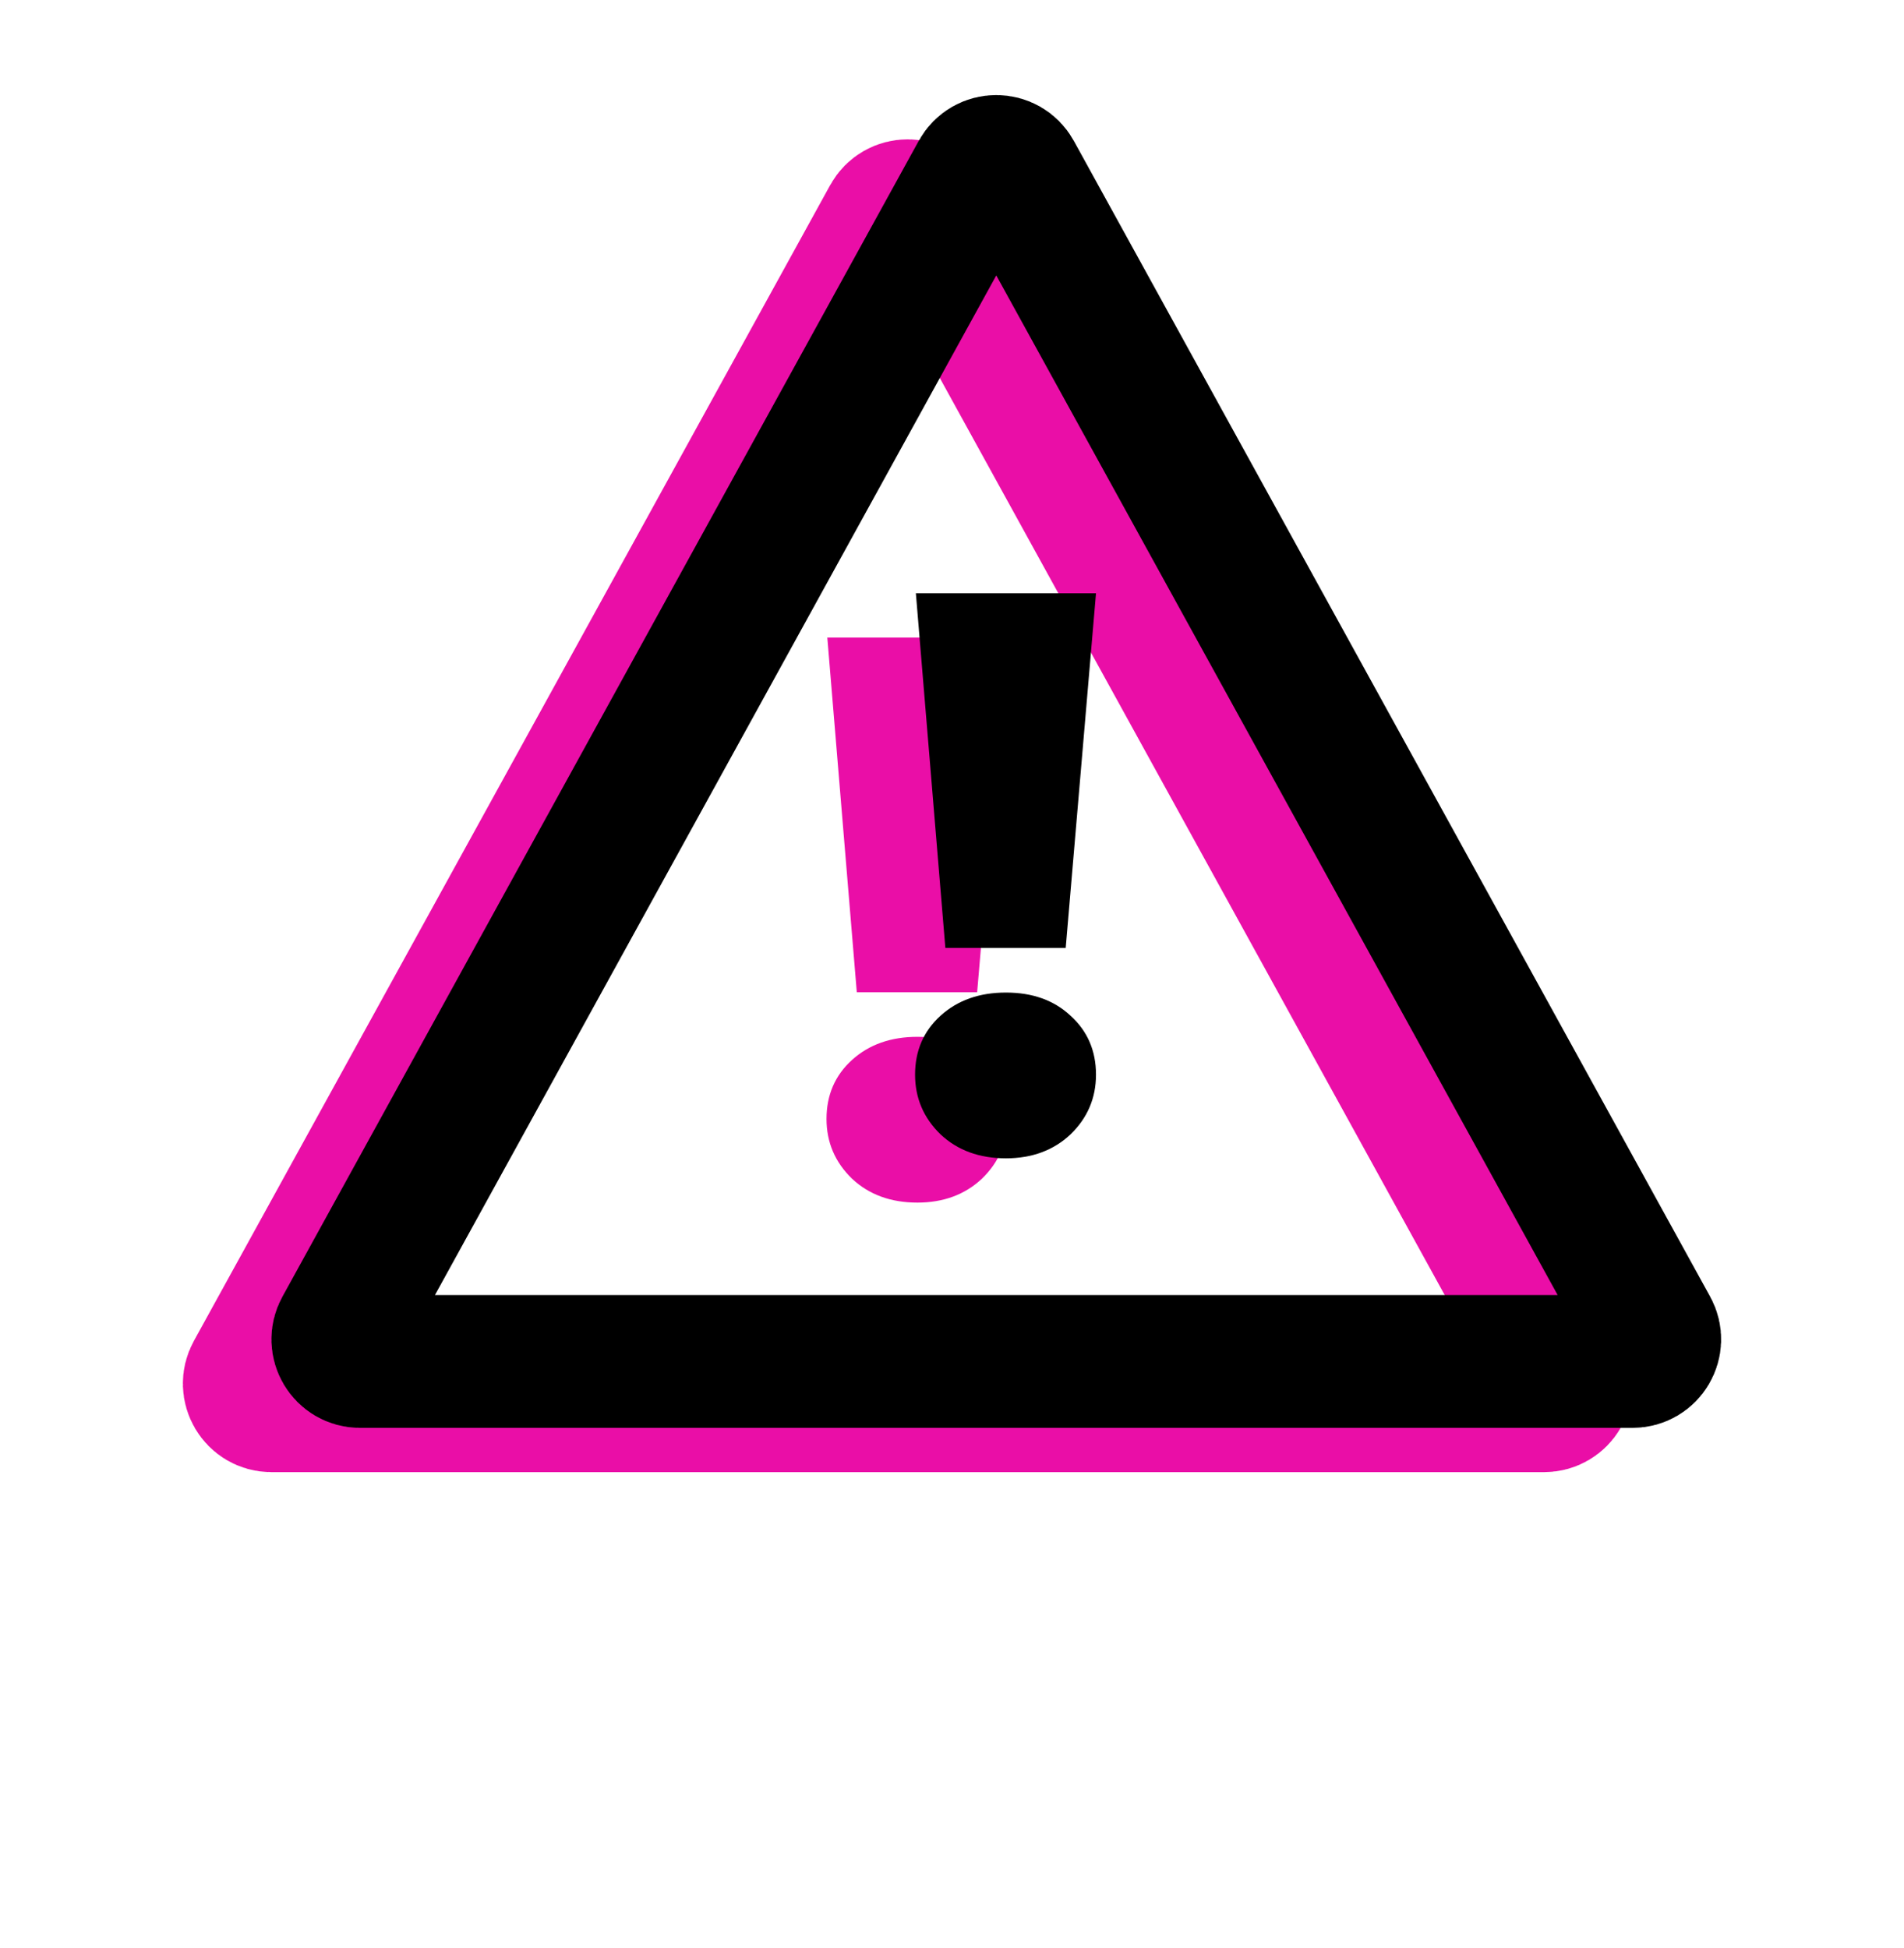
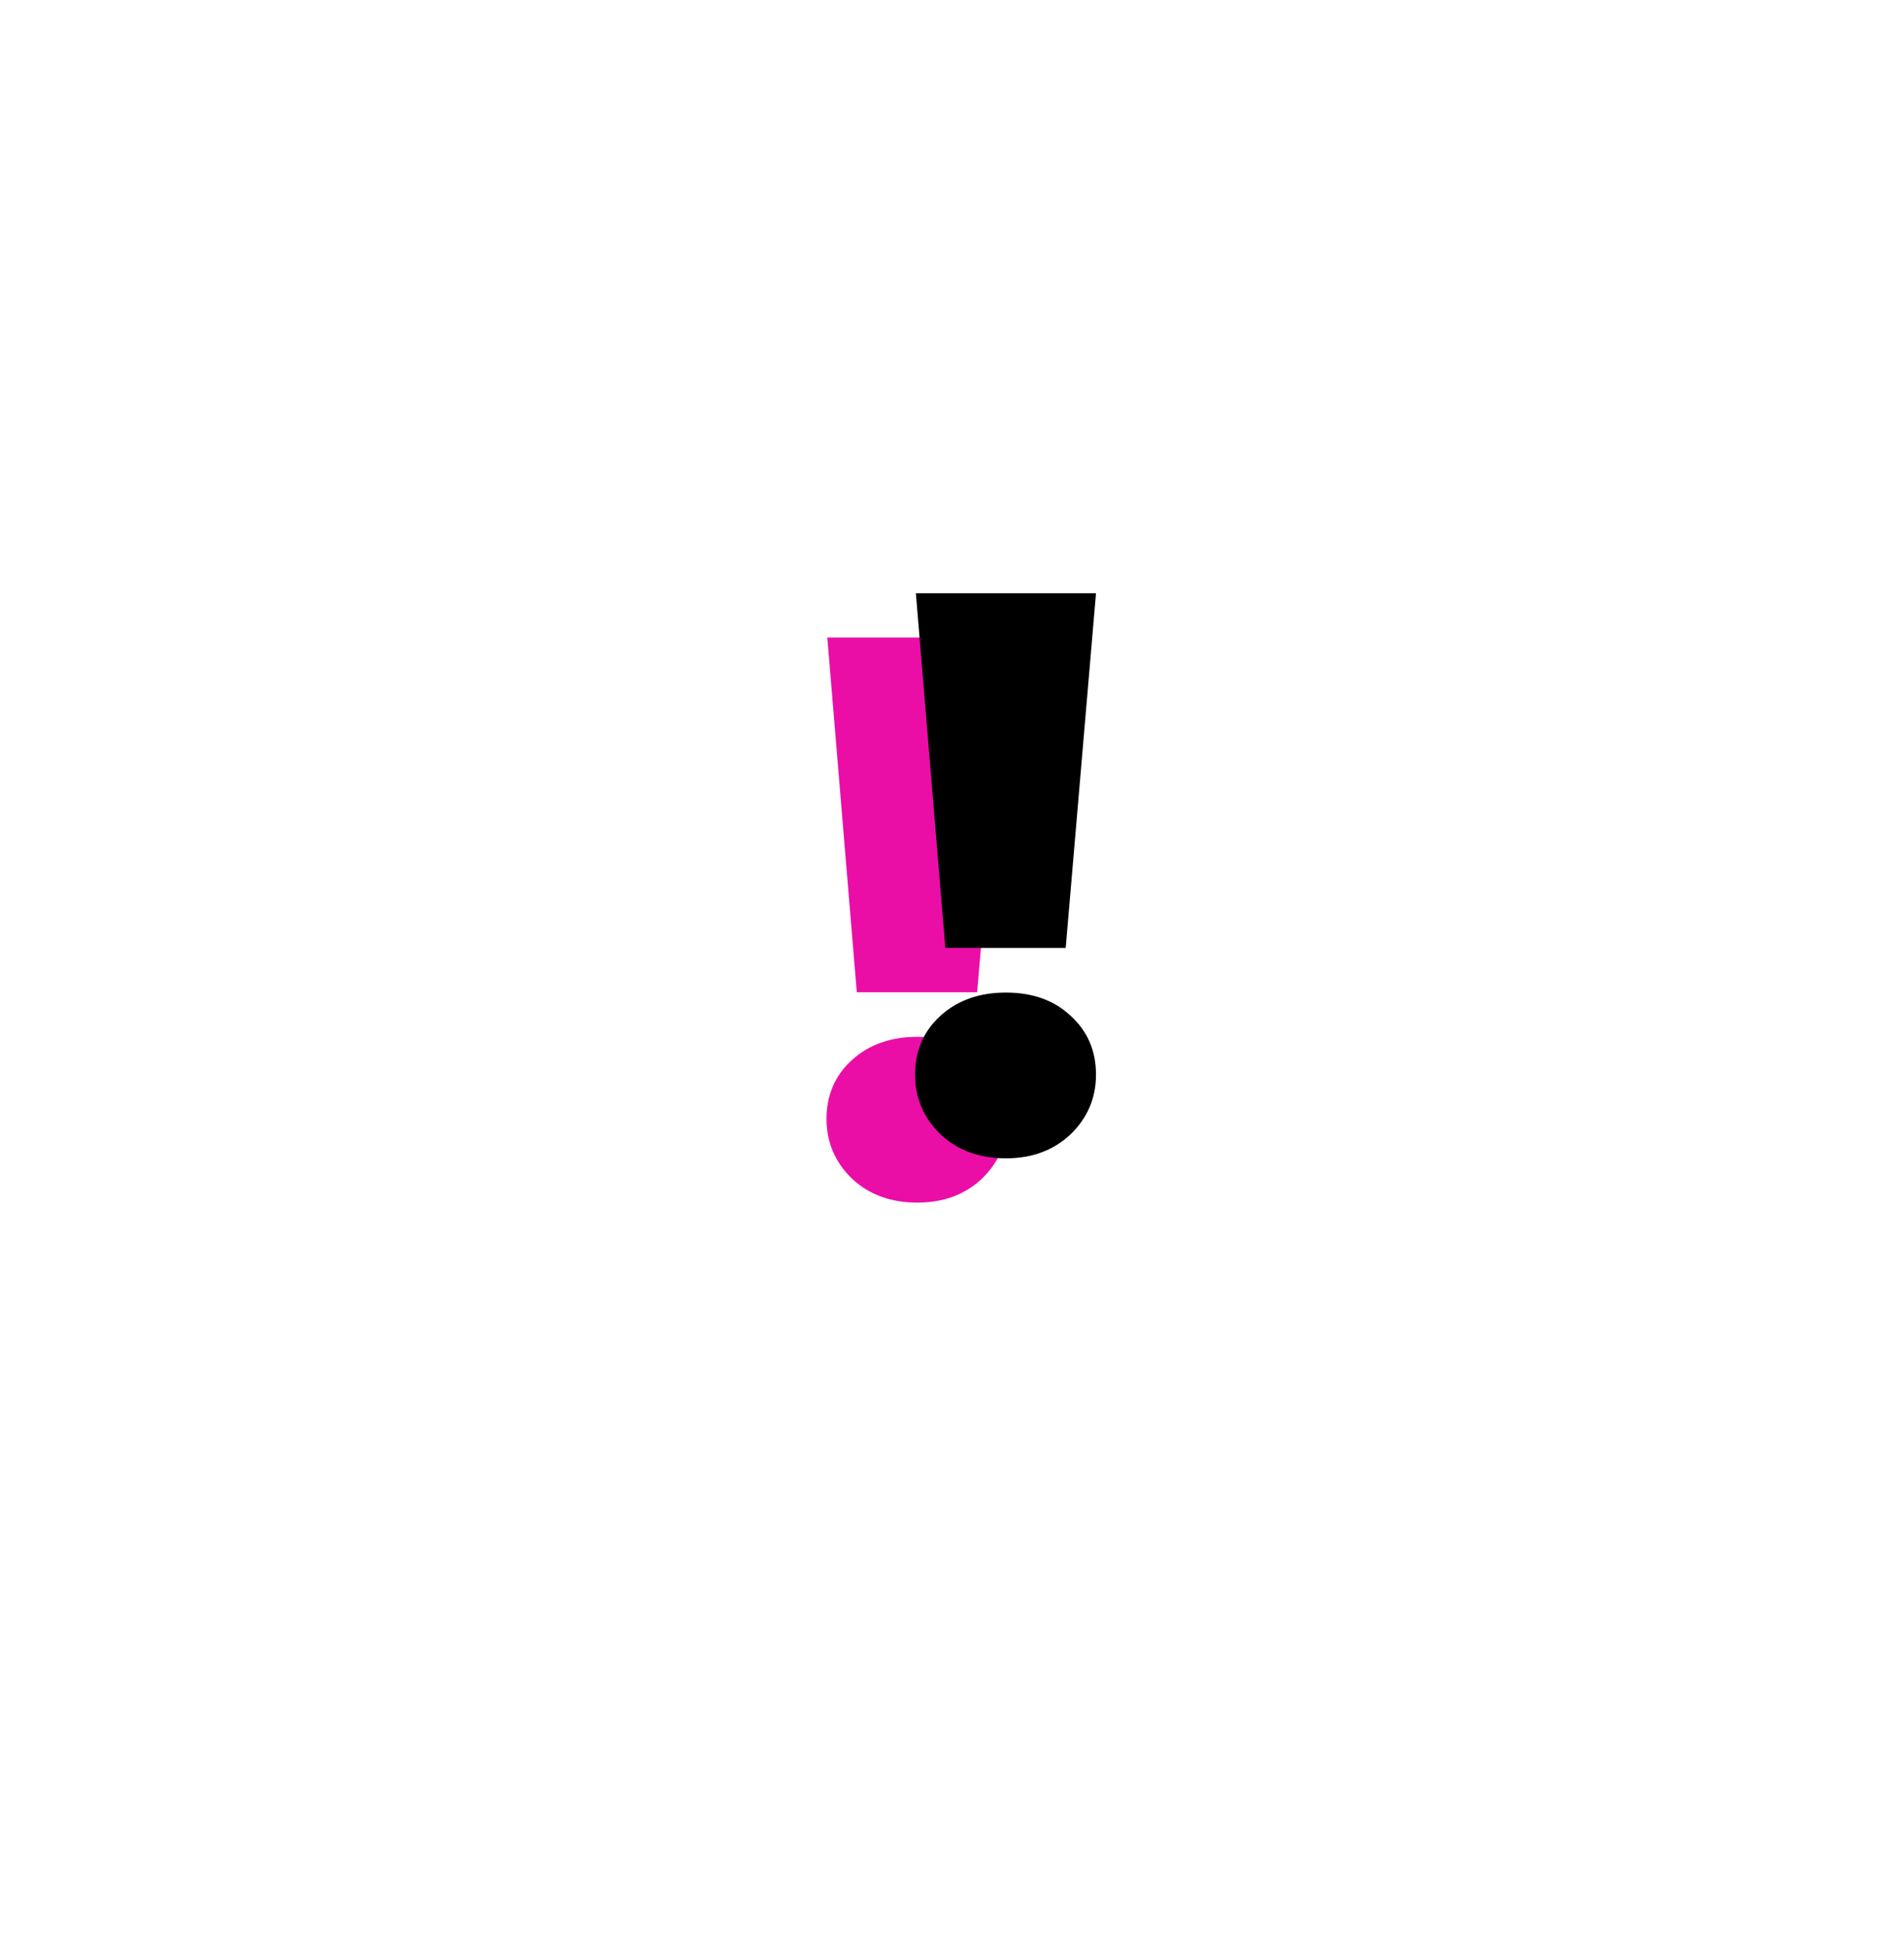
<svg xmlns="http://www.w3.org/2000/svg" width="43" height="44" viewBox="0 0 43 44" fill="none">
  <path d="M18.684 14.4H22.752L22.068 22.41H19.35L18.684 14.4ZM20.718 27.162C20.118 27.162 19.626 26.982 19.242 26.622C18.858 26.25 18.666 25.8 18.666 25.272C18.666 24.732 18.858 24.288 19.242 23.94C19.626 23.592 20.118 23.418 20.718 23.418C21.318 23.418 21.804 23.592 22.176 23.94C22.56 24.288 22.752 24.732 22.752 25.272C22.752 25.8 22.56 26.25 22.176 26.622C21.792 26.982 21.306 27.162 20.718 27.162Z" fill="#EA0EA7" />
-   <path d="M20.062 4.906C20.252 4.561 20.748 4.561 20.938 4.906L35.308 31.009C35.491 31.342 35.25 31.75 34.87 31.75H6.131C5.75 31.75 5.509 31.342 5.693 31.009L20.062 4.906Z" stroke="#EA0EA7" stroke-width="3" />
-   <path d="M20.684 13.4H24.752L24.068 21.41H21.35L20.684 13.4ZM22.718 26.162C22.118 26.162 21.626 25.982 21.242 25.622C20.858 25.25 20.666 24.8 20.666 24.272C20.666 23.732 20.858 23.288 21.242 22.94C21.626 22.592 22.118 22.418 22.718 22.418C23.318 22.418 23.804 22.592 24.176 22.94C24.56 23.288 24.752 23.732 24.752 24.272C24.752 24.8 24.56 25.25 24.176 25.622C23.792 25.982 23.306 26.162 22.718 26.162Z" fill="black" />
-   <path d="M22.062 3.906C22.252 3.561 22.748 3.561 22.938 3.906L37.308 30.009C37.491 30.342 37.25 30.75 36.87 30.75H8.131C7.75 30.75 7.509 30.342 7.693 30.009L22.062 3.906Z" stroke="black" stroke-width="3" />
+   <path d="M20.684 13.4H24.752L24.068 21.41H21.35L20.684 13.4ZM22.718 26.162C22.118 26.162 21.626 25.982 21.242 25.622C20.858 25.25 20.666 24.8 20.666 24.272C20.666 23.732 20.858 23.288 21.242 22.94C21.626 22.592 22.118 22.418 22.718 22.418C23.318 22.418 23.804 22.592 24.176 22.94C24.56 23.288 24.752 23.732 24.752 24.272C24.752 24.8 24.56 25.25 24.176 25.622C23.792 25.982 23.306 26.162 22.718 26.162" fill="black" />
</svg>